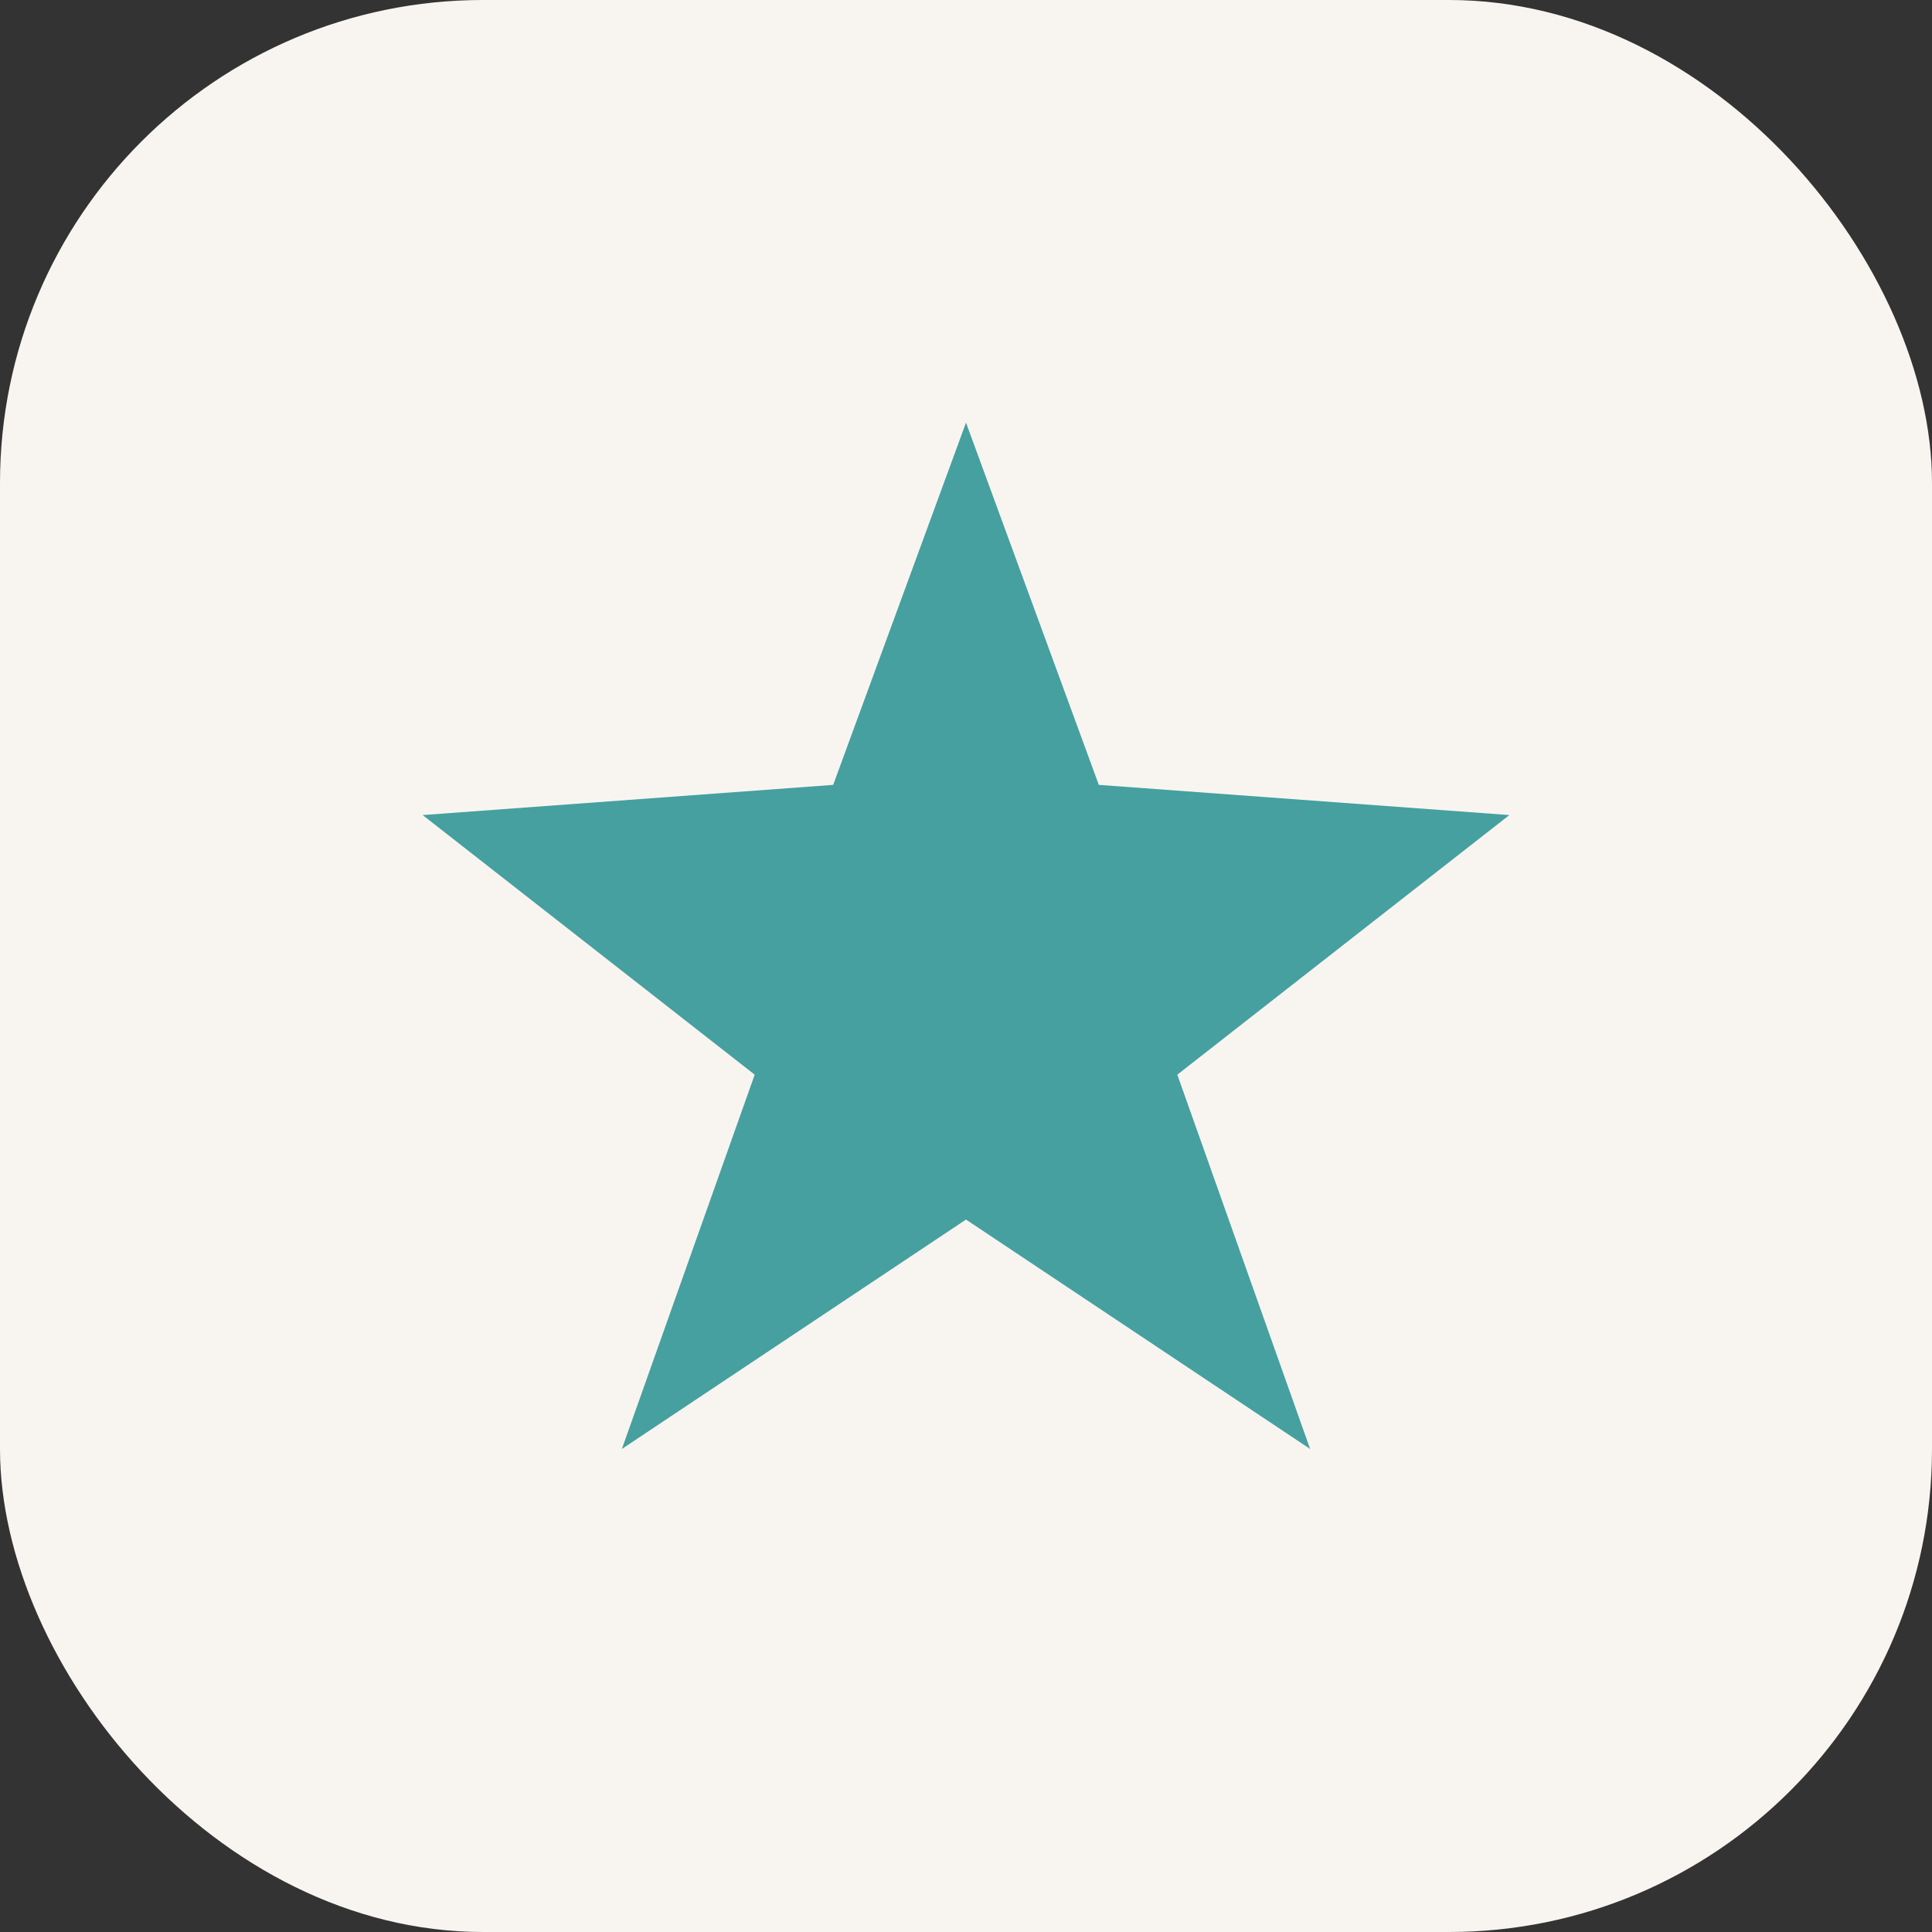
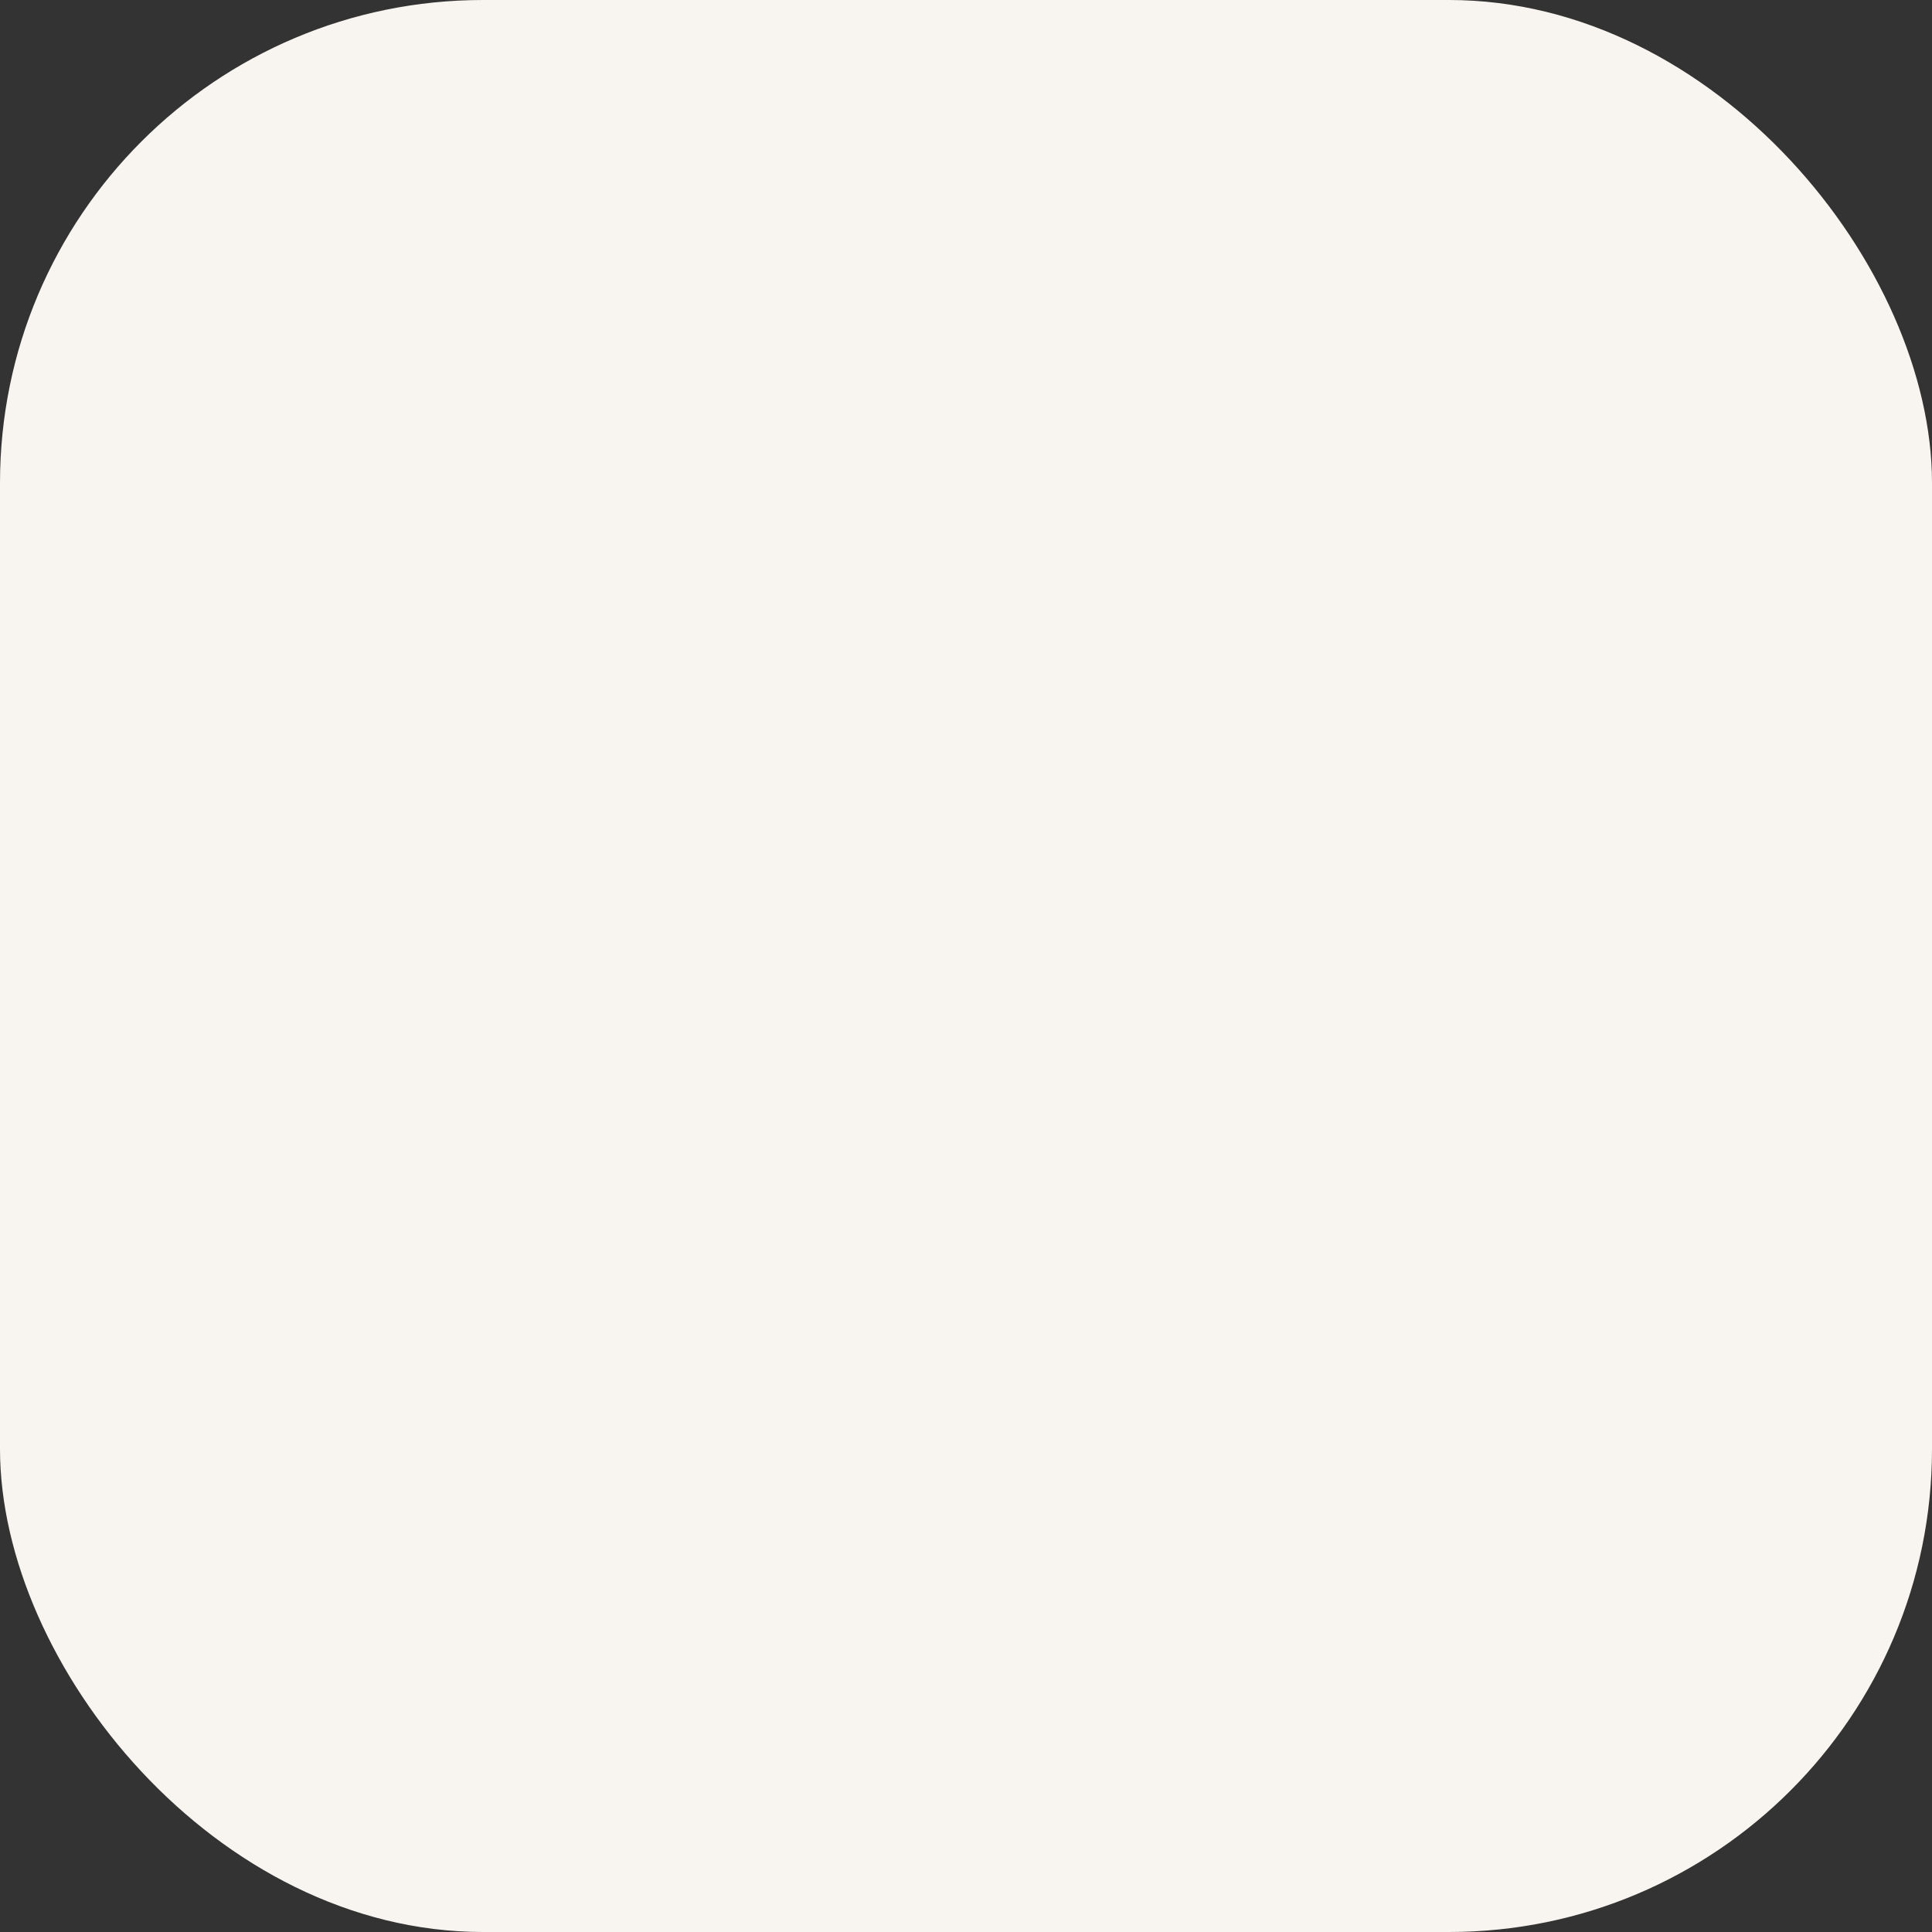
<svg xmlns="http://www.w3.org/2000/svg" width="32" height="32" viewBox="0 0 32 32">
  <rect x="0" y="0" width="32" height="32" fill="#333333" stroke="none" />
  <rect width="32" height="32" rx="8" fill="#F8F5F1" />
-   <polygon points="16,7 18.2,13 25,13.5 19.5,17.8 21.7,24 16,20.2 10.3,24 12.5,17.8 7,13.5 13.8,13" fill="#46A0A0" />
</svg>